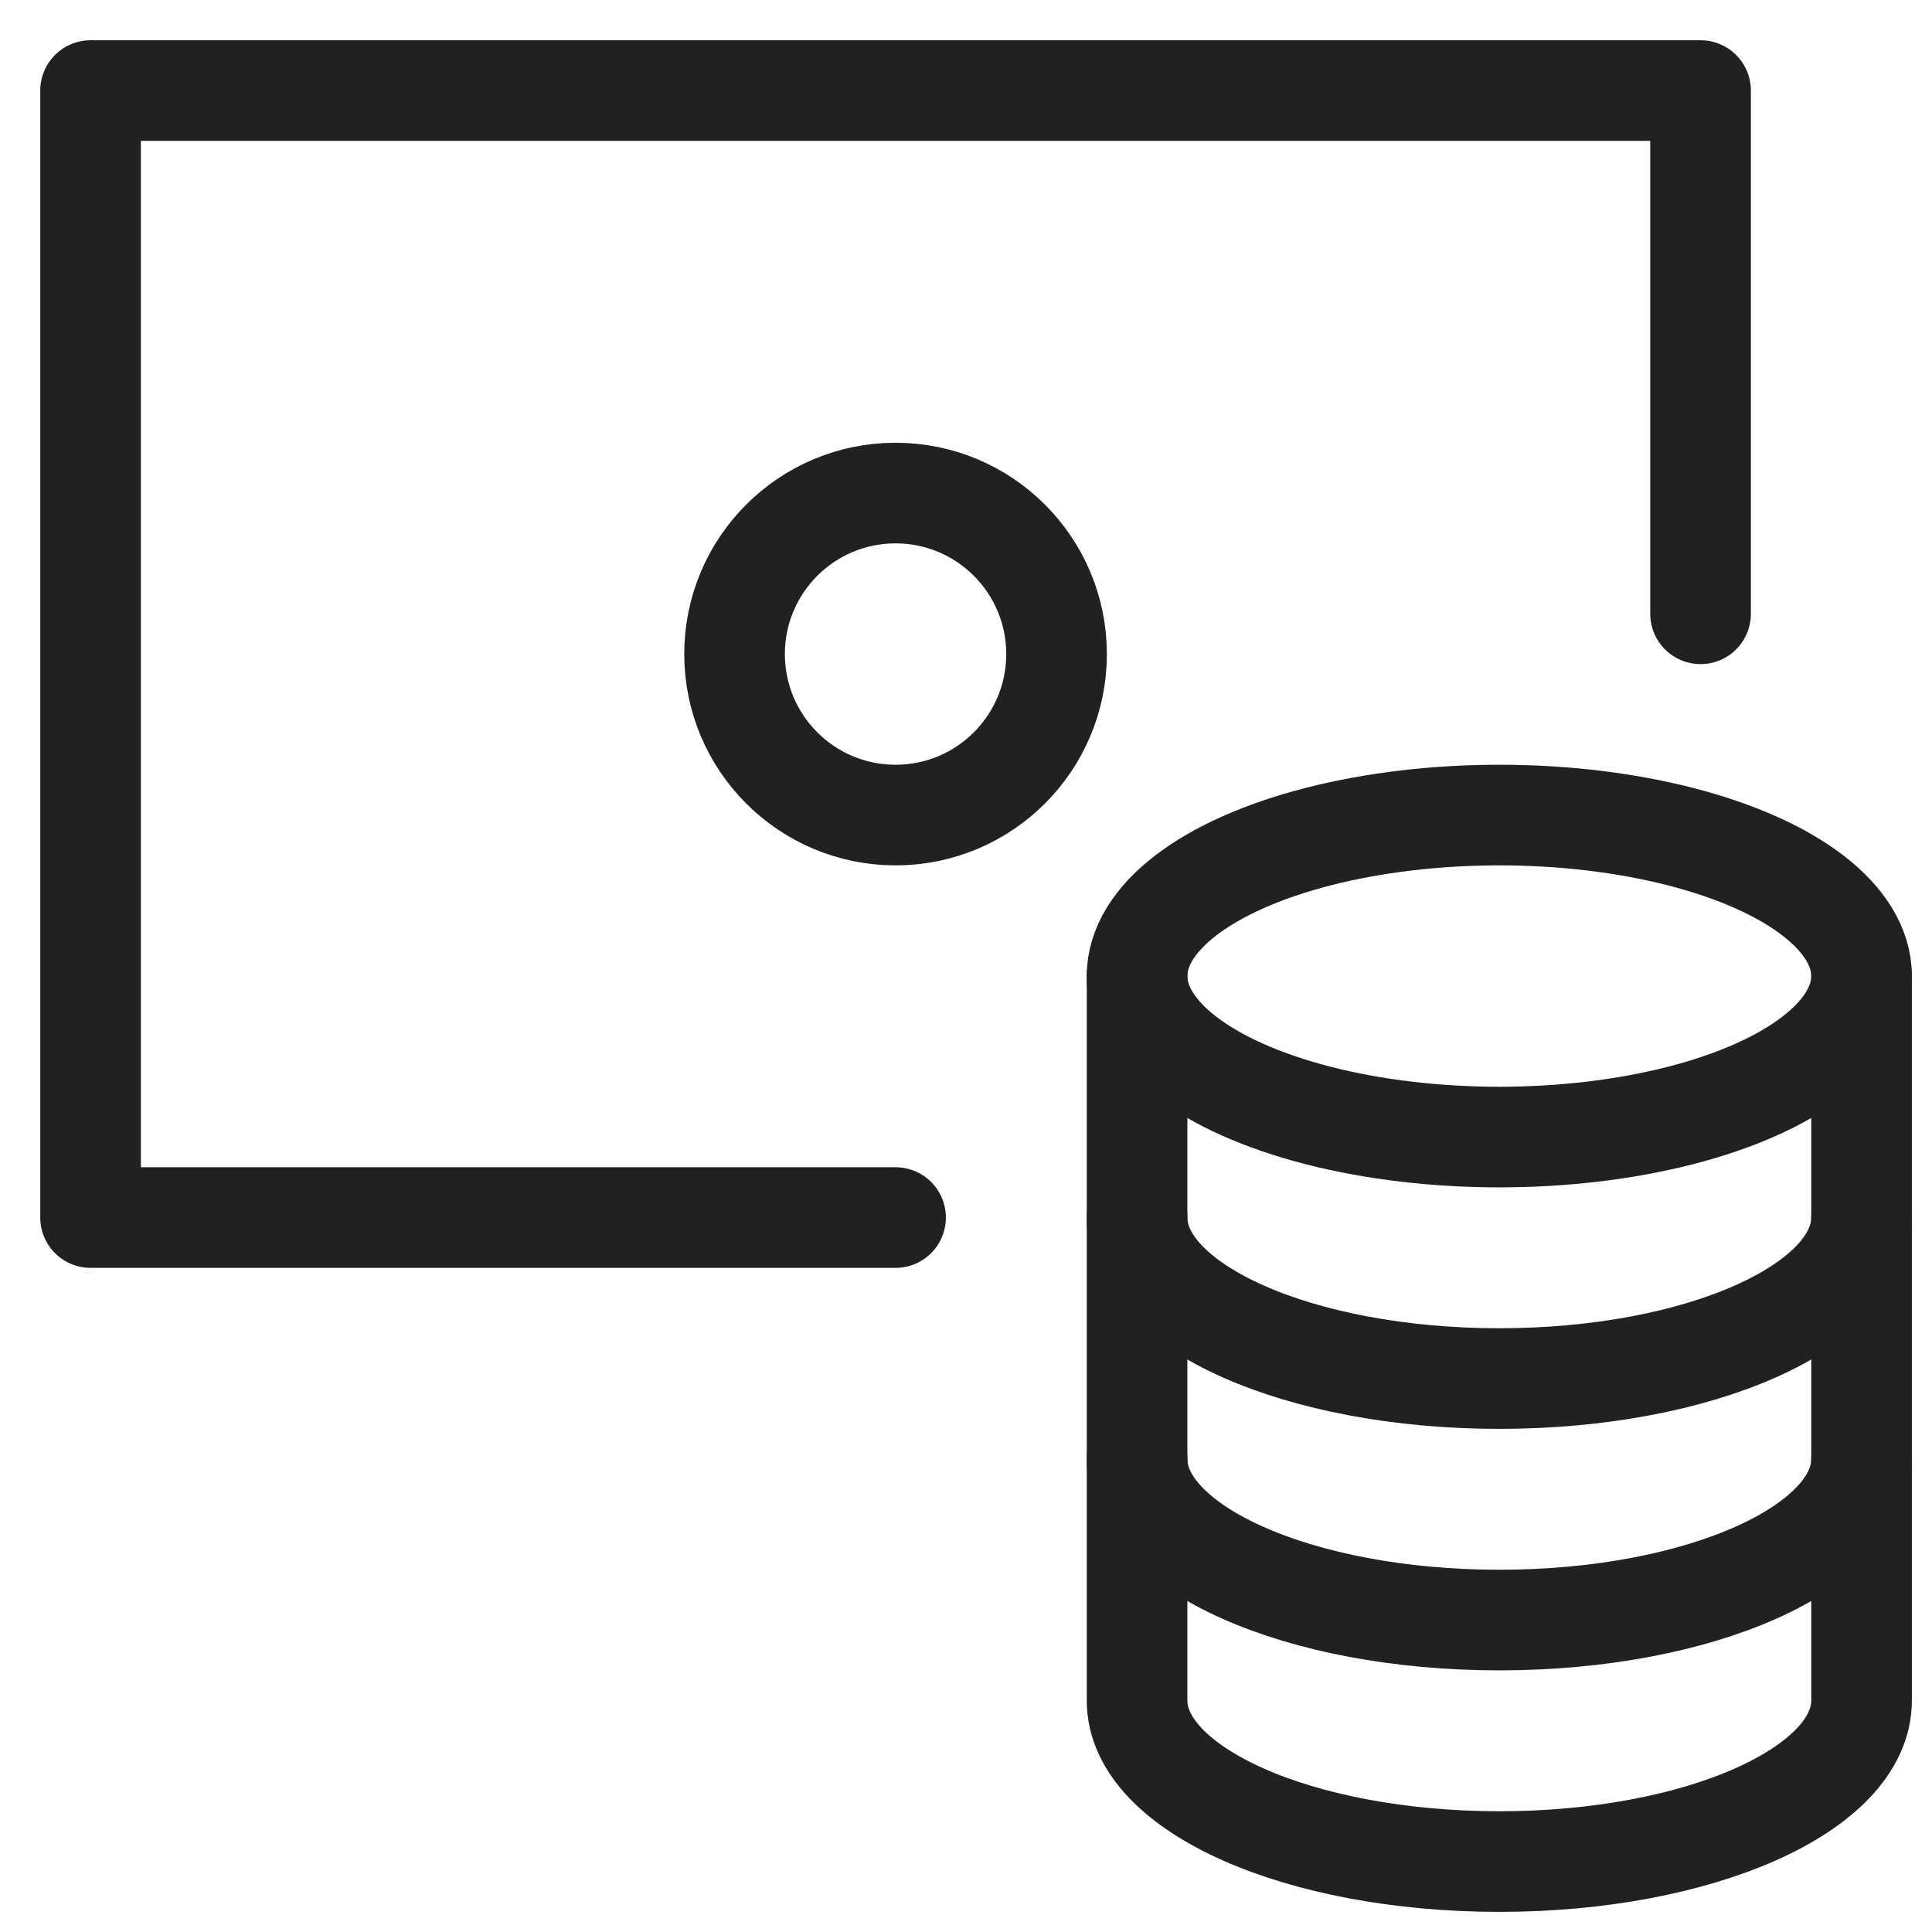
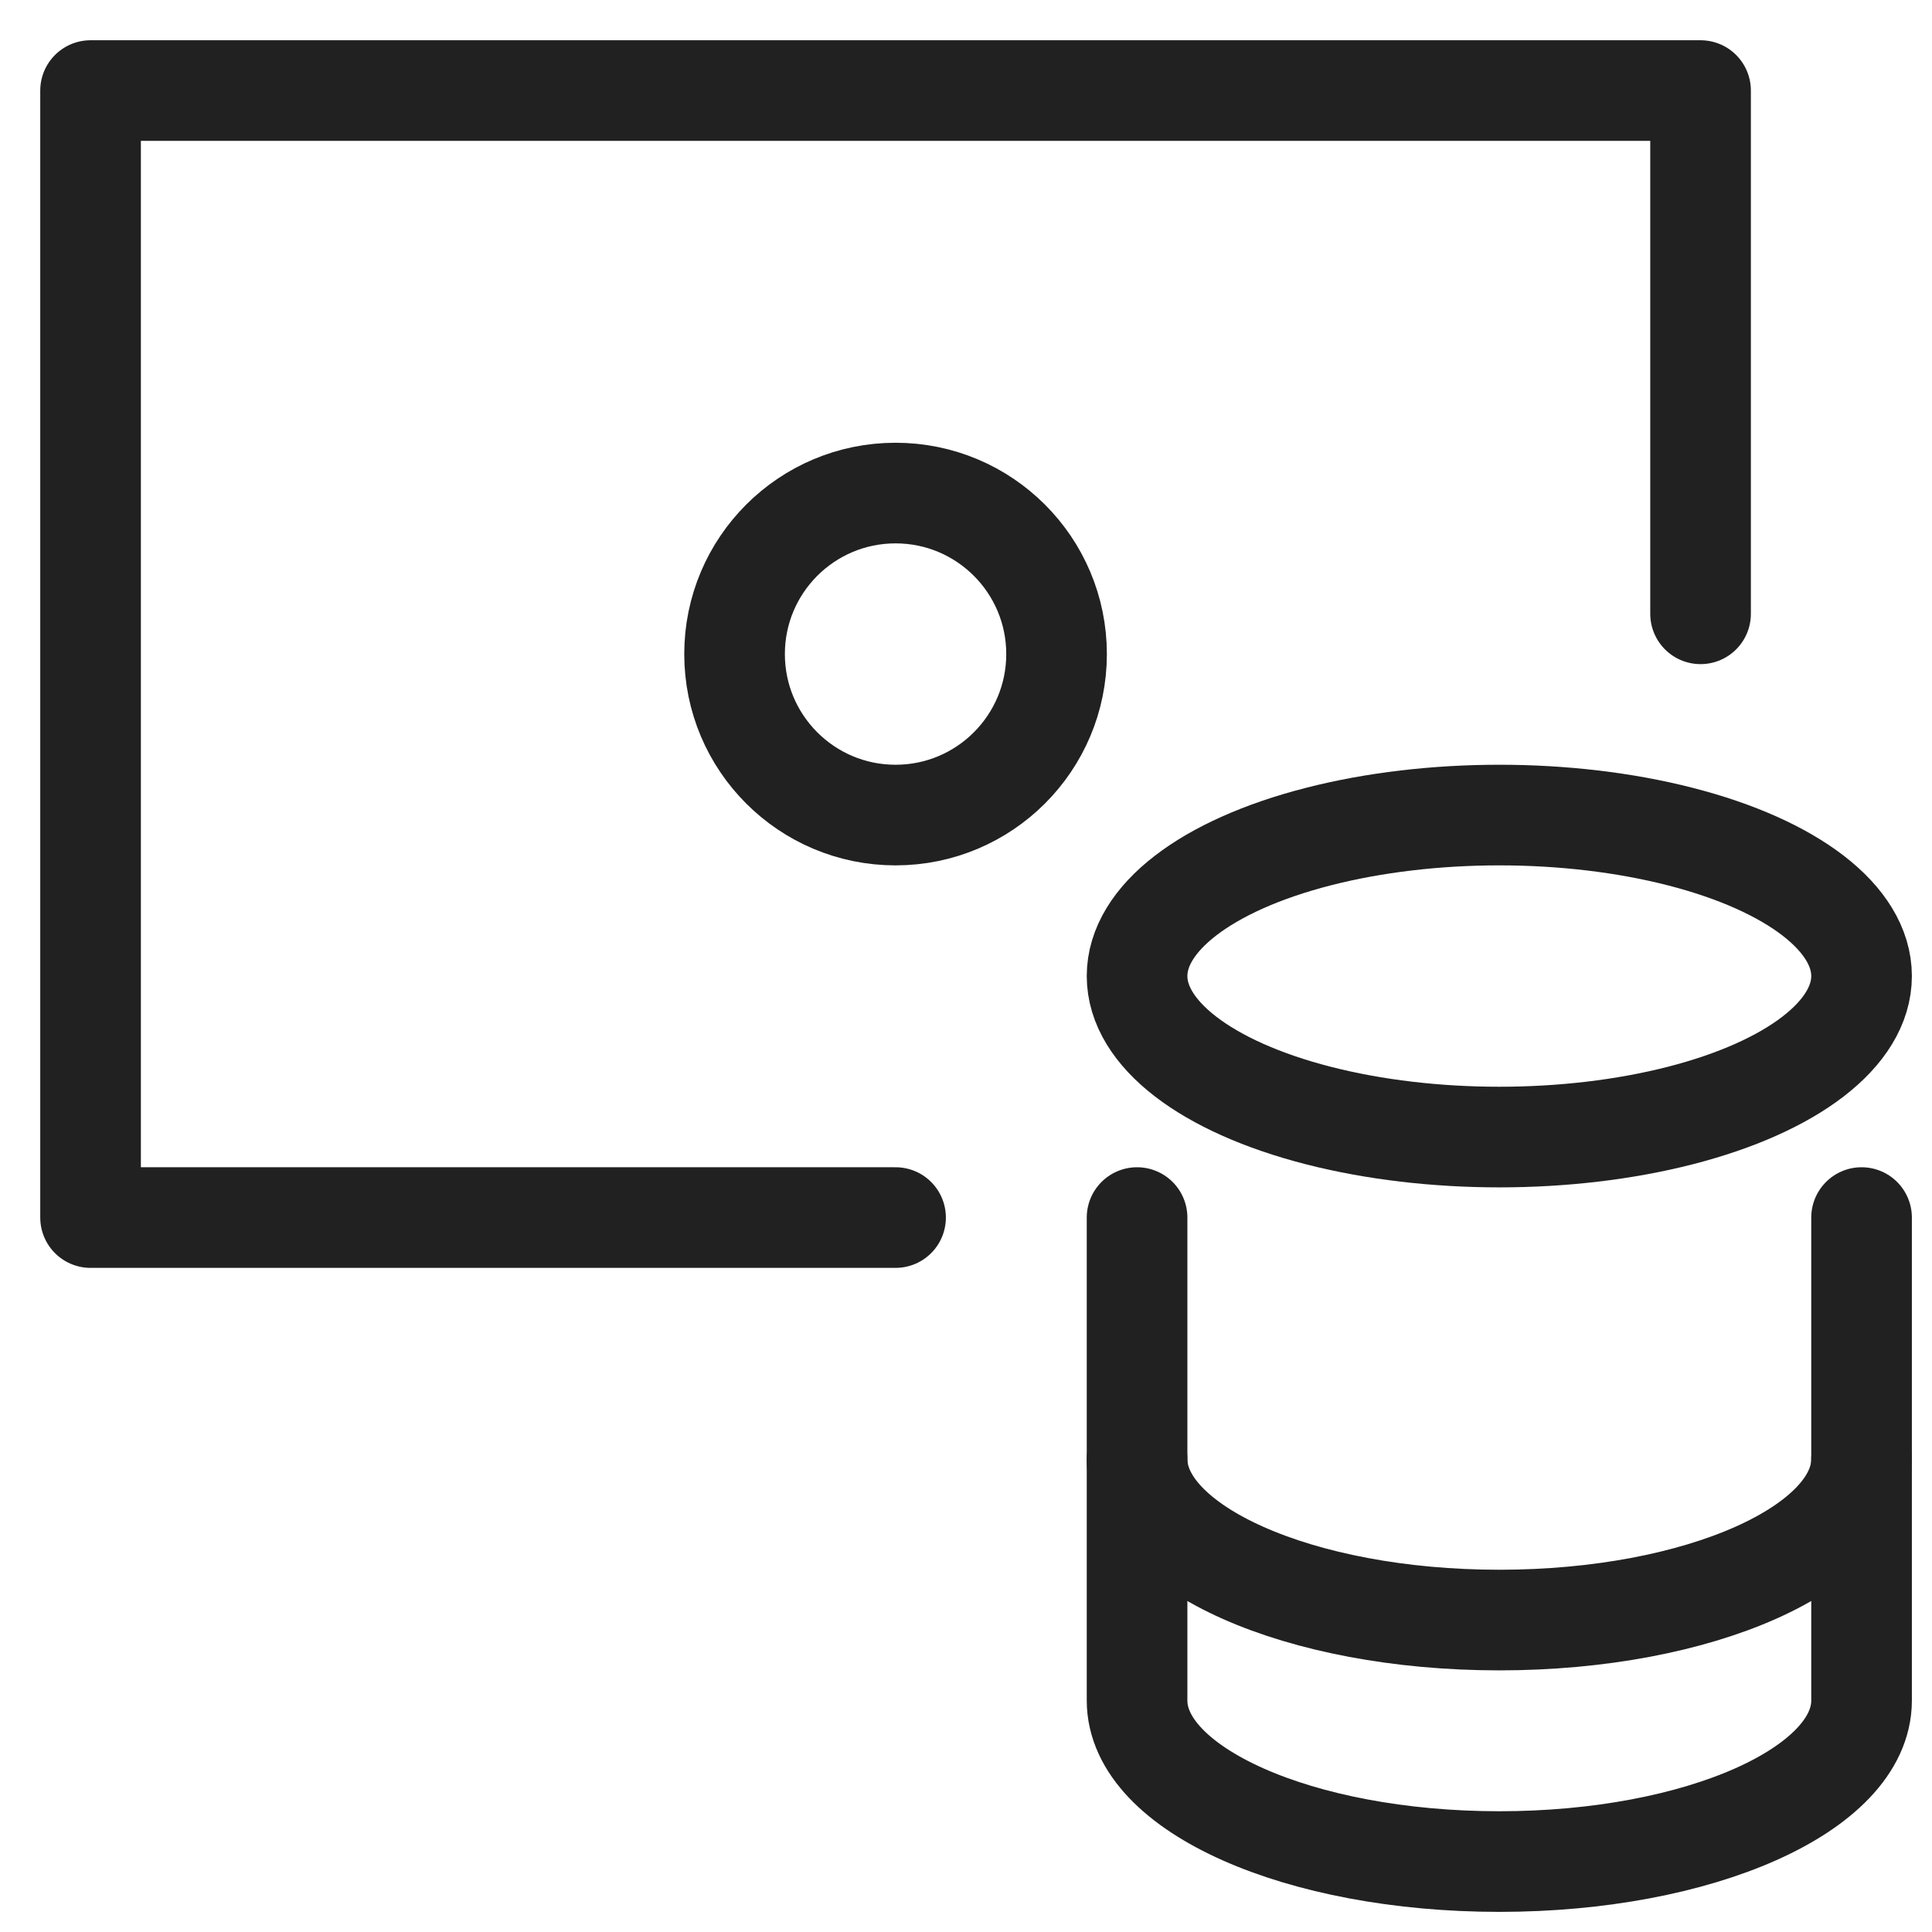
<svg xmlns="http://www.w3.org/2000/svg" width="48" height="48">
  <g fill="none" stroke="#212121" stroke-linecap="round" stroke-linejoin="round" stroke-width="2.5" class="VVMATLhd__nc-icon-wrapper" transform="translate(.25 .25)">
    <path d="M22 30H2V2h40v13" />
    <ellipse cx="37" cy="24" data-color="color-2" rx="9" ry="4" />
-     <path d="M28 24v6c0 2.209 4.029 4 9 4s9-1.791 9-4v-6" data-cap="butt" data-color="color-2" />
    <path d="M28 30v6c0 2.209 4.029 4 9 4s9-1.791 9-4v-6" data-cap="butt" data-color="color-2" />
    <path d="M28 36v6c0 2.209 4.029 4 9 4s9-1.791 9-4v-6" data-cap="butt" data-color="color-2" />
    <circle cx="22" cy="16" r="4" />
  </g>
</svg>